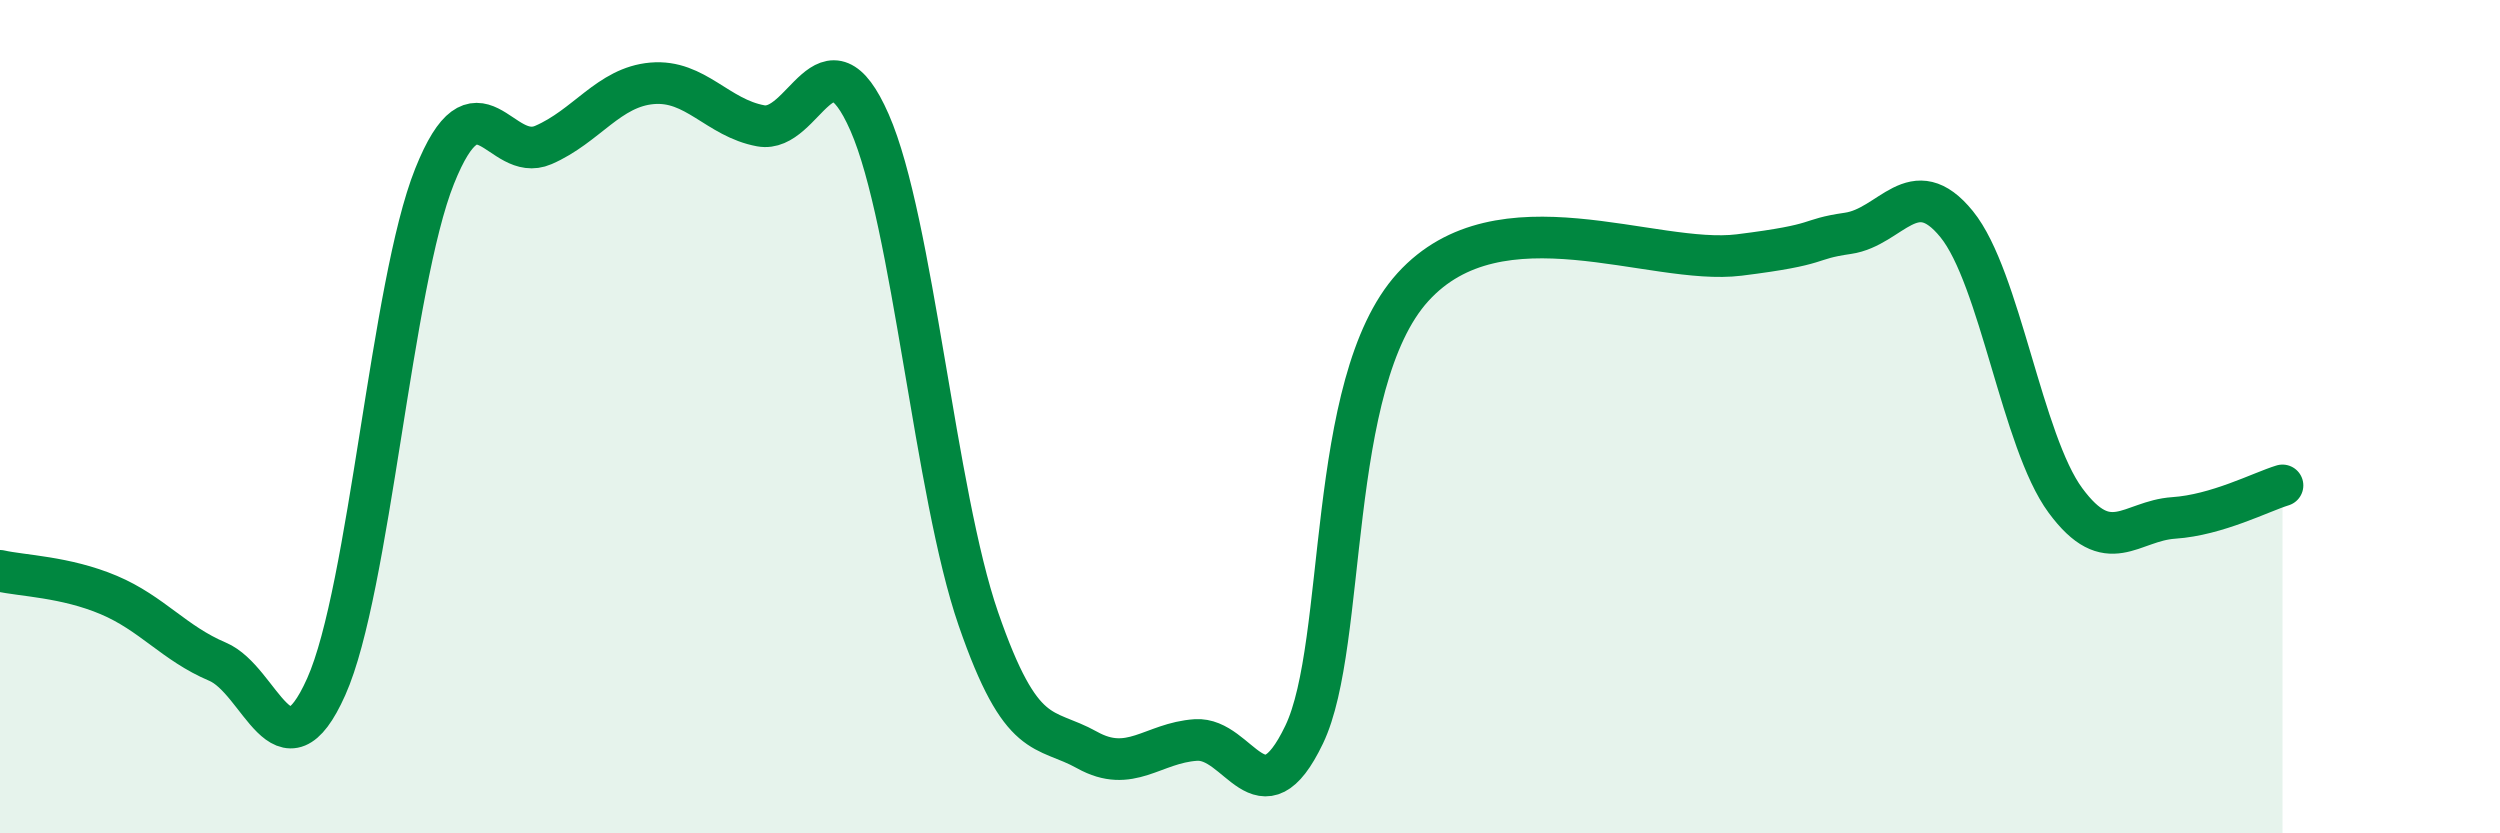
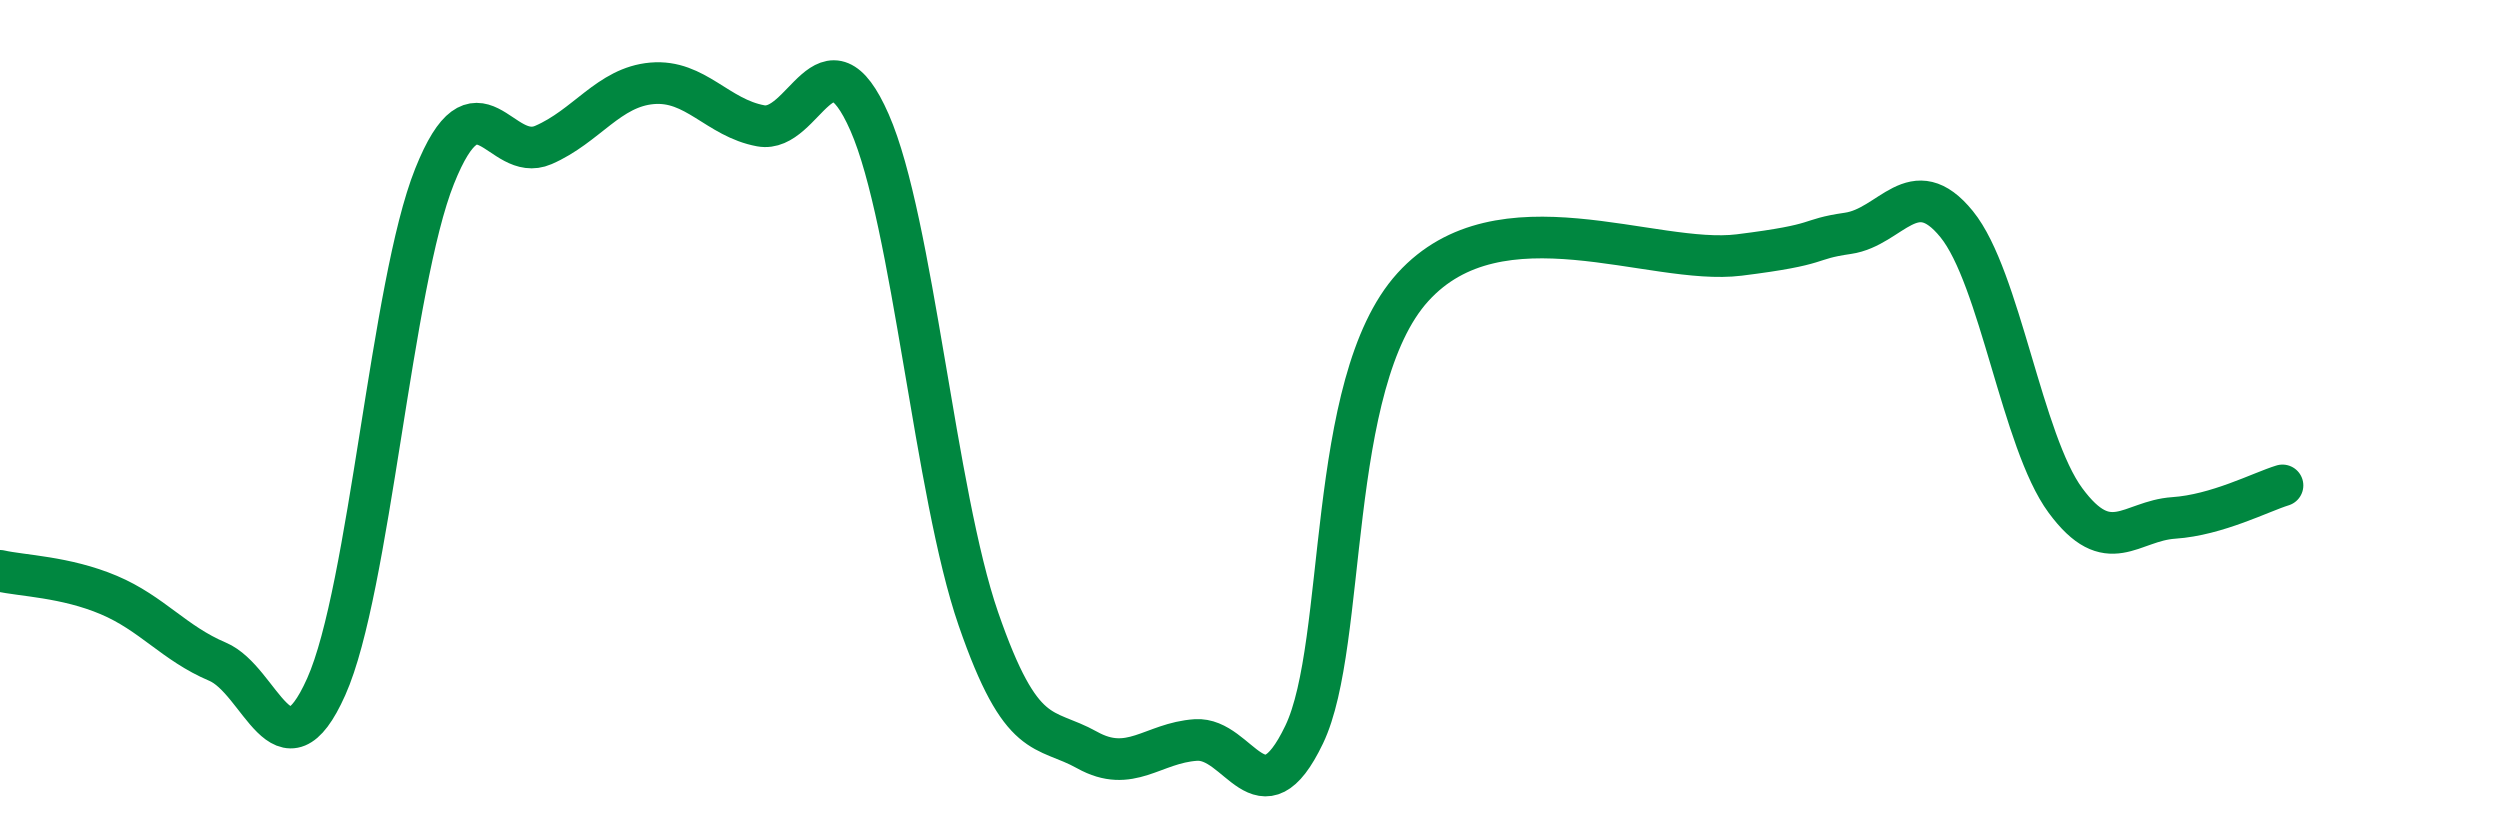
<svg xmlns="http://www.w3.org/2000/svg" width="60" height="20" viewBox="0 0 60 20">
-   <path d="M 0,13.7 C 0.52,13.82 1.57,13.84 2.61,14.28 C 3.65,14.72 4.18,15.44 5.22,15.88 C 6.26,16.32 6.79,18.81 7.83,16.48 C 8.87,14.15 9.39,6.83 10.43,4.23 C 11.47,1.63 12,3.93 13.04,3.48 C 14.08,3.03 14.61,2.09 15.65,2 C 16.69,1.91 17.22,2.83 18.26,3.02 C 19.3,3.21 19.83,0.57 20.87,2.94 C 21.91,5.31 22.44,11.84 23.48,14.85 C 24.52,17.86 25.05,17.42 26.09,18 C 27.13,18.58 27.66,17.83 28.7,17.76 C 29.74,17.69 30.26,19.8 31.3,17.63 C 32.34,15.46 31.82,9.19 33.91,6.89 C 36,4.59 39.65,6.38 41.74,6.12 C 43.83,5.86 43.31,5.75 44.35,5.6 C 45.39,5.45 45.92,4.1 46.96,5.38 C 48,6.66 48.53,10.6 49.57,12.01 C 50.61,13.42 51.13,12.5 52.17,12.43 C 53.21,12.36 54.26,11.81 54.78,11.65L54.78 20L0 20Z" fill="#008740" opacity="0.1" stroke-linecap="round" stroke-linejoin="round" />
  <path d="M 0,13.7 C 0.52,13.82 1.57,13.84 2.61,14.28 C 3.65,14.72 4.18,15.44 5.22,15.88 C 6.26,16.32 6.79,18.81 7.83,16.48 C 8.87,14.15 9.39,6.83 10.43,4.23 C 11.47,1.63 12,3.93 13.04,3.48 C 14.08,3.03 14.61,2.09 15.65,2 C 16.69,1.91 17.22,2.83 18.26,3.02 C 19.3,3.21 19.83,0.57 20.87,2.94 C 21.91,5.31 22.44,11.84 23.48,14.85 C 24.52,17.86 25.05,17.42 26.09,18 C 27.13,18.58 27.66,17.83 28.7,17.76 C 29.74,17.69 30.26,19.8 31.3,17.63 C 32.34,15.46 31.82,9.19 33.91,6.89 C 36,4.59 39.65,6.38 41.74,6.12 C 43.83,5.86 43.31,5.75 44.35,5.6 C 45.39,5.45 45.92,4.1 46.96,5.38 C 48,6.66 48.53,10.6 49.57,12.01 C 50.61,13.42 51.13,12.5 52.17,12.43 C 53.21,12.36 54.26,11.81 54.78,11.65" stroke="#008740" stroke-width="1" fill="none" stroke-linecap="round" stroke-linejoin="round" />
</svg>